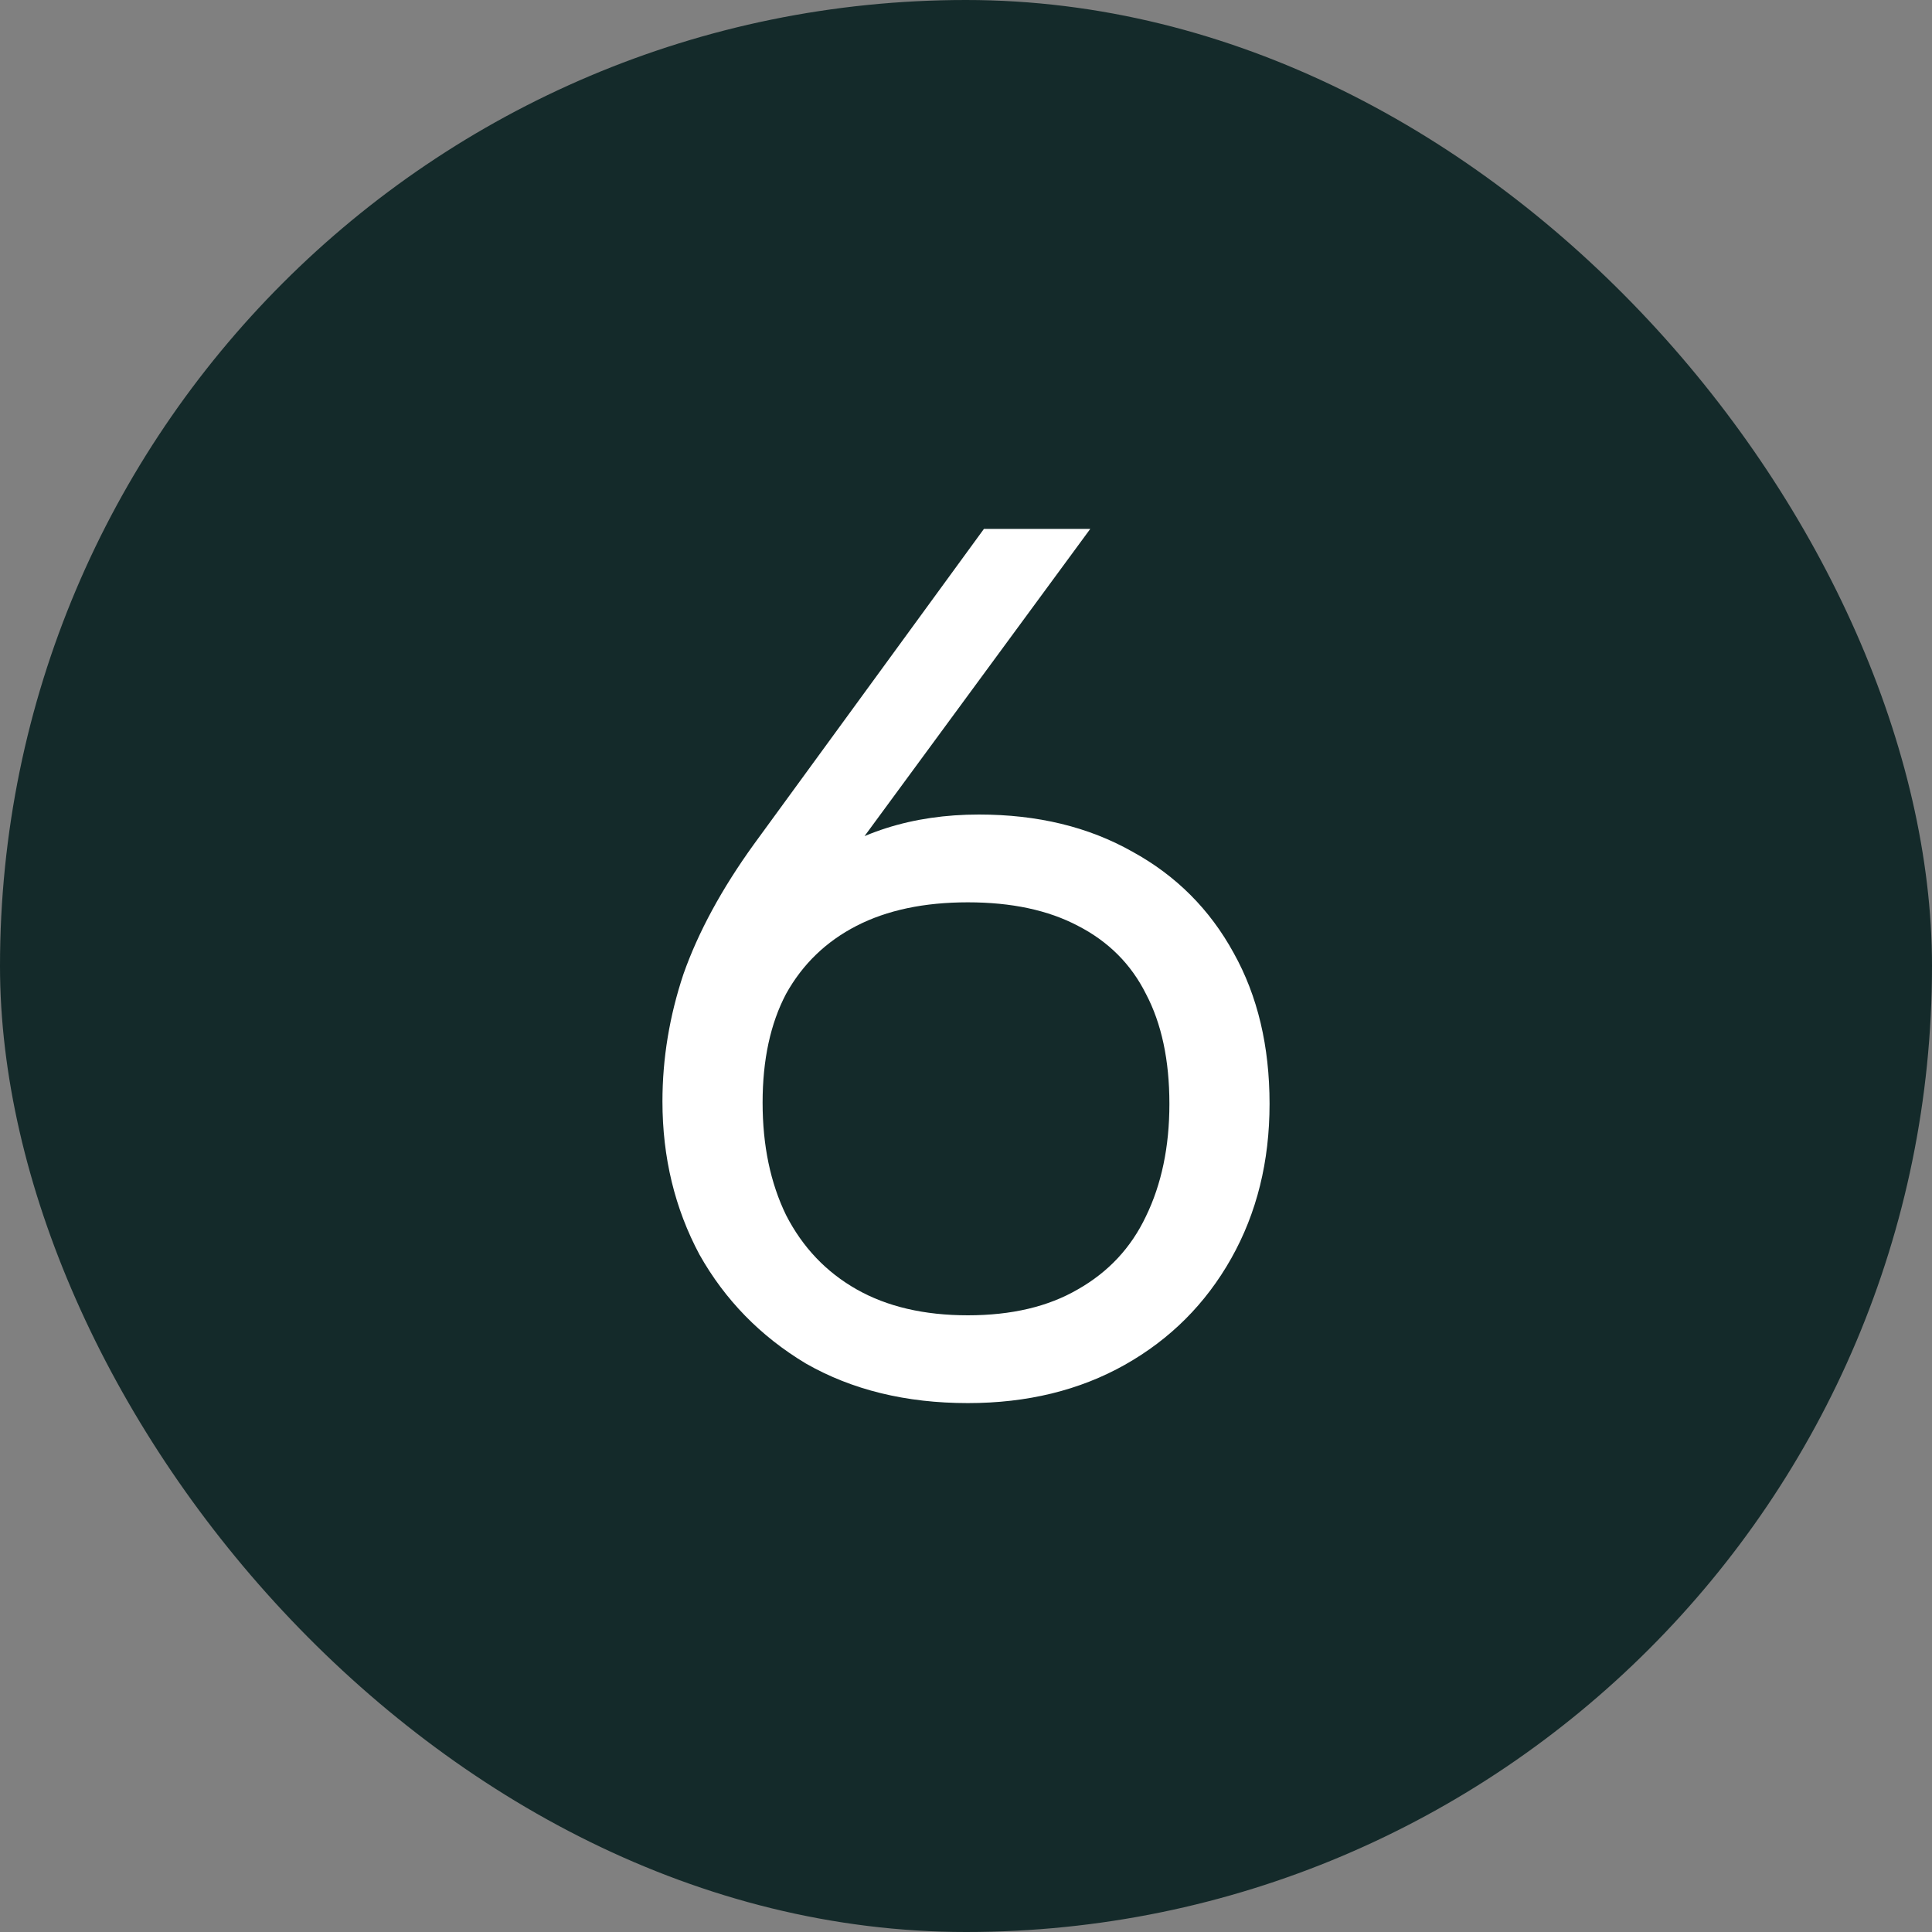
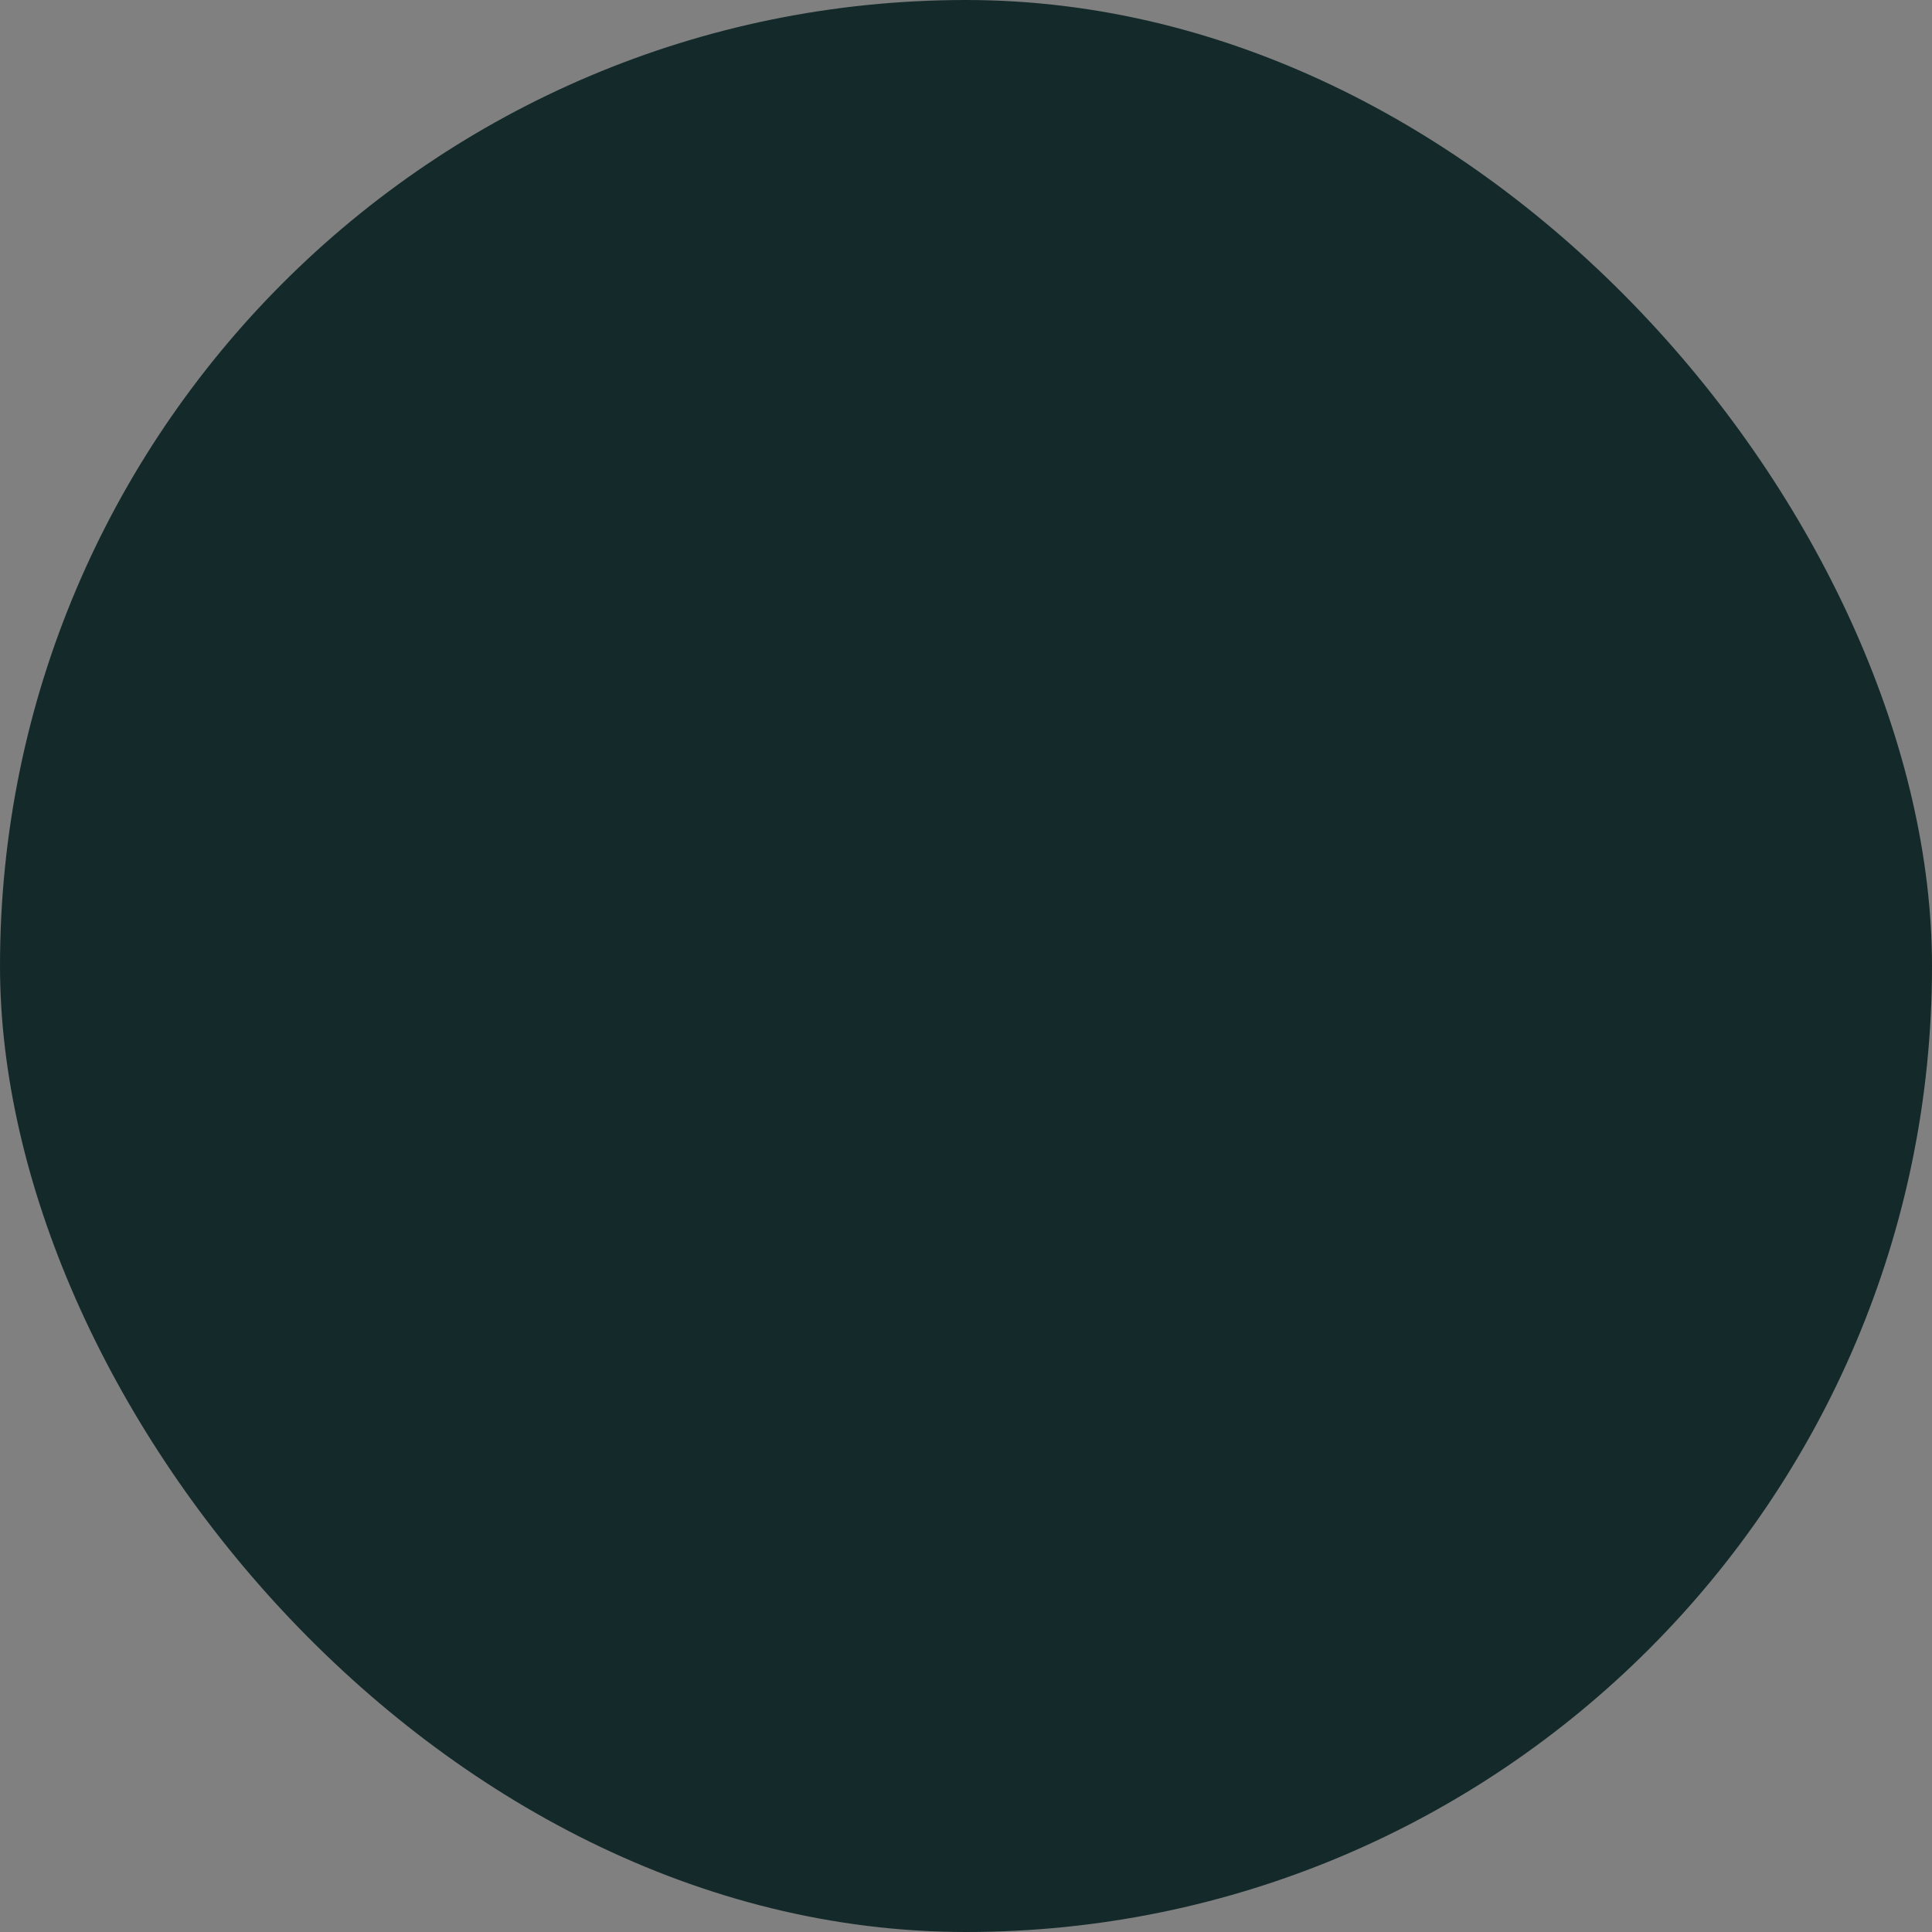
<svg xmlns="http://www.w3.org/2000/svg" width="50" height="50" viewBox="0 0 50 50" fill="none">
  <rect x="0" y="0" width="50" height="50" fill="#808080" stroke="none" />
  <rect width="50" height="50" rx="25" fill="#142A2A" />
-   <path d="M25.048 36.312C23.448 36.312 22.051 35.971 20.856 35.288C19.683 34.584 18.765 33.645 18.104 32.472C17.464 31.277 17.144 29.955 17.144 28.504C17.144 27.395 17.325 26.296 17.688 25.208C18.072 24.12 18.68 23 19.512 21.848L25.464 13.688H28.216L21.656 22.616L18.424 26.2C18.872 24.664 19.704 23.427 20.92 22.488C22.136 21.549 23.608 21.08 25.336 21.08C26.851 21.08 28.173 21.4 29.304 22.04C30.435 22.659 31.309 23.533 31.928 24.664C32.547 25.773 32.856 27.075 32.856 28.568C32.856 30.061 32.525 31.395 31.864 32.568C31.203 33.741 30.285 34.659 29.112 35.32C27.939 35.981 26.584 36.312 25.048 36.312ZM19.736 28.536C19.736 29.645 19.939 30.616 20.344 31.448C20.771 32.28 21.379 32.92 22.168 33.368C22.957 33.816 23.917 34.04 25.048 34.04C26.179 34.04 27.128 33.816 27.896 33.368C28.685 32.92 29.272 32.291 29.656 31.48C30.061 30.648 30.264 29.677 30.264 28.568C30.264 27.437 30.061 26.488 29.656 25.72C29.272 24.952 28.685 24.365 27.896 23.96C27.128 23.555 26.179 23.352 25.048 23.352C23.917 23.352 22.957 23.555 22.168 23.96C21.379 24.365 20.771 24.952 20.344 25.72C19.939 26.488 19.736 27.427 19.736 28.536Z" fill="white" />
</svg>